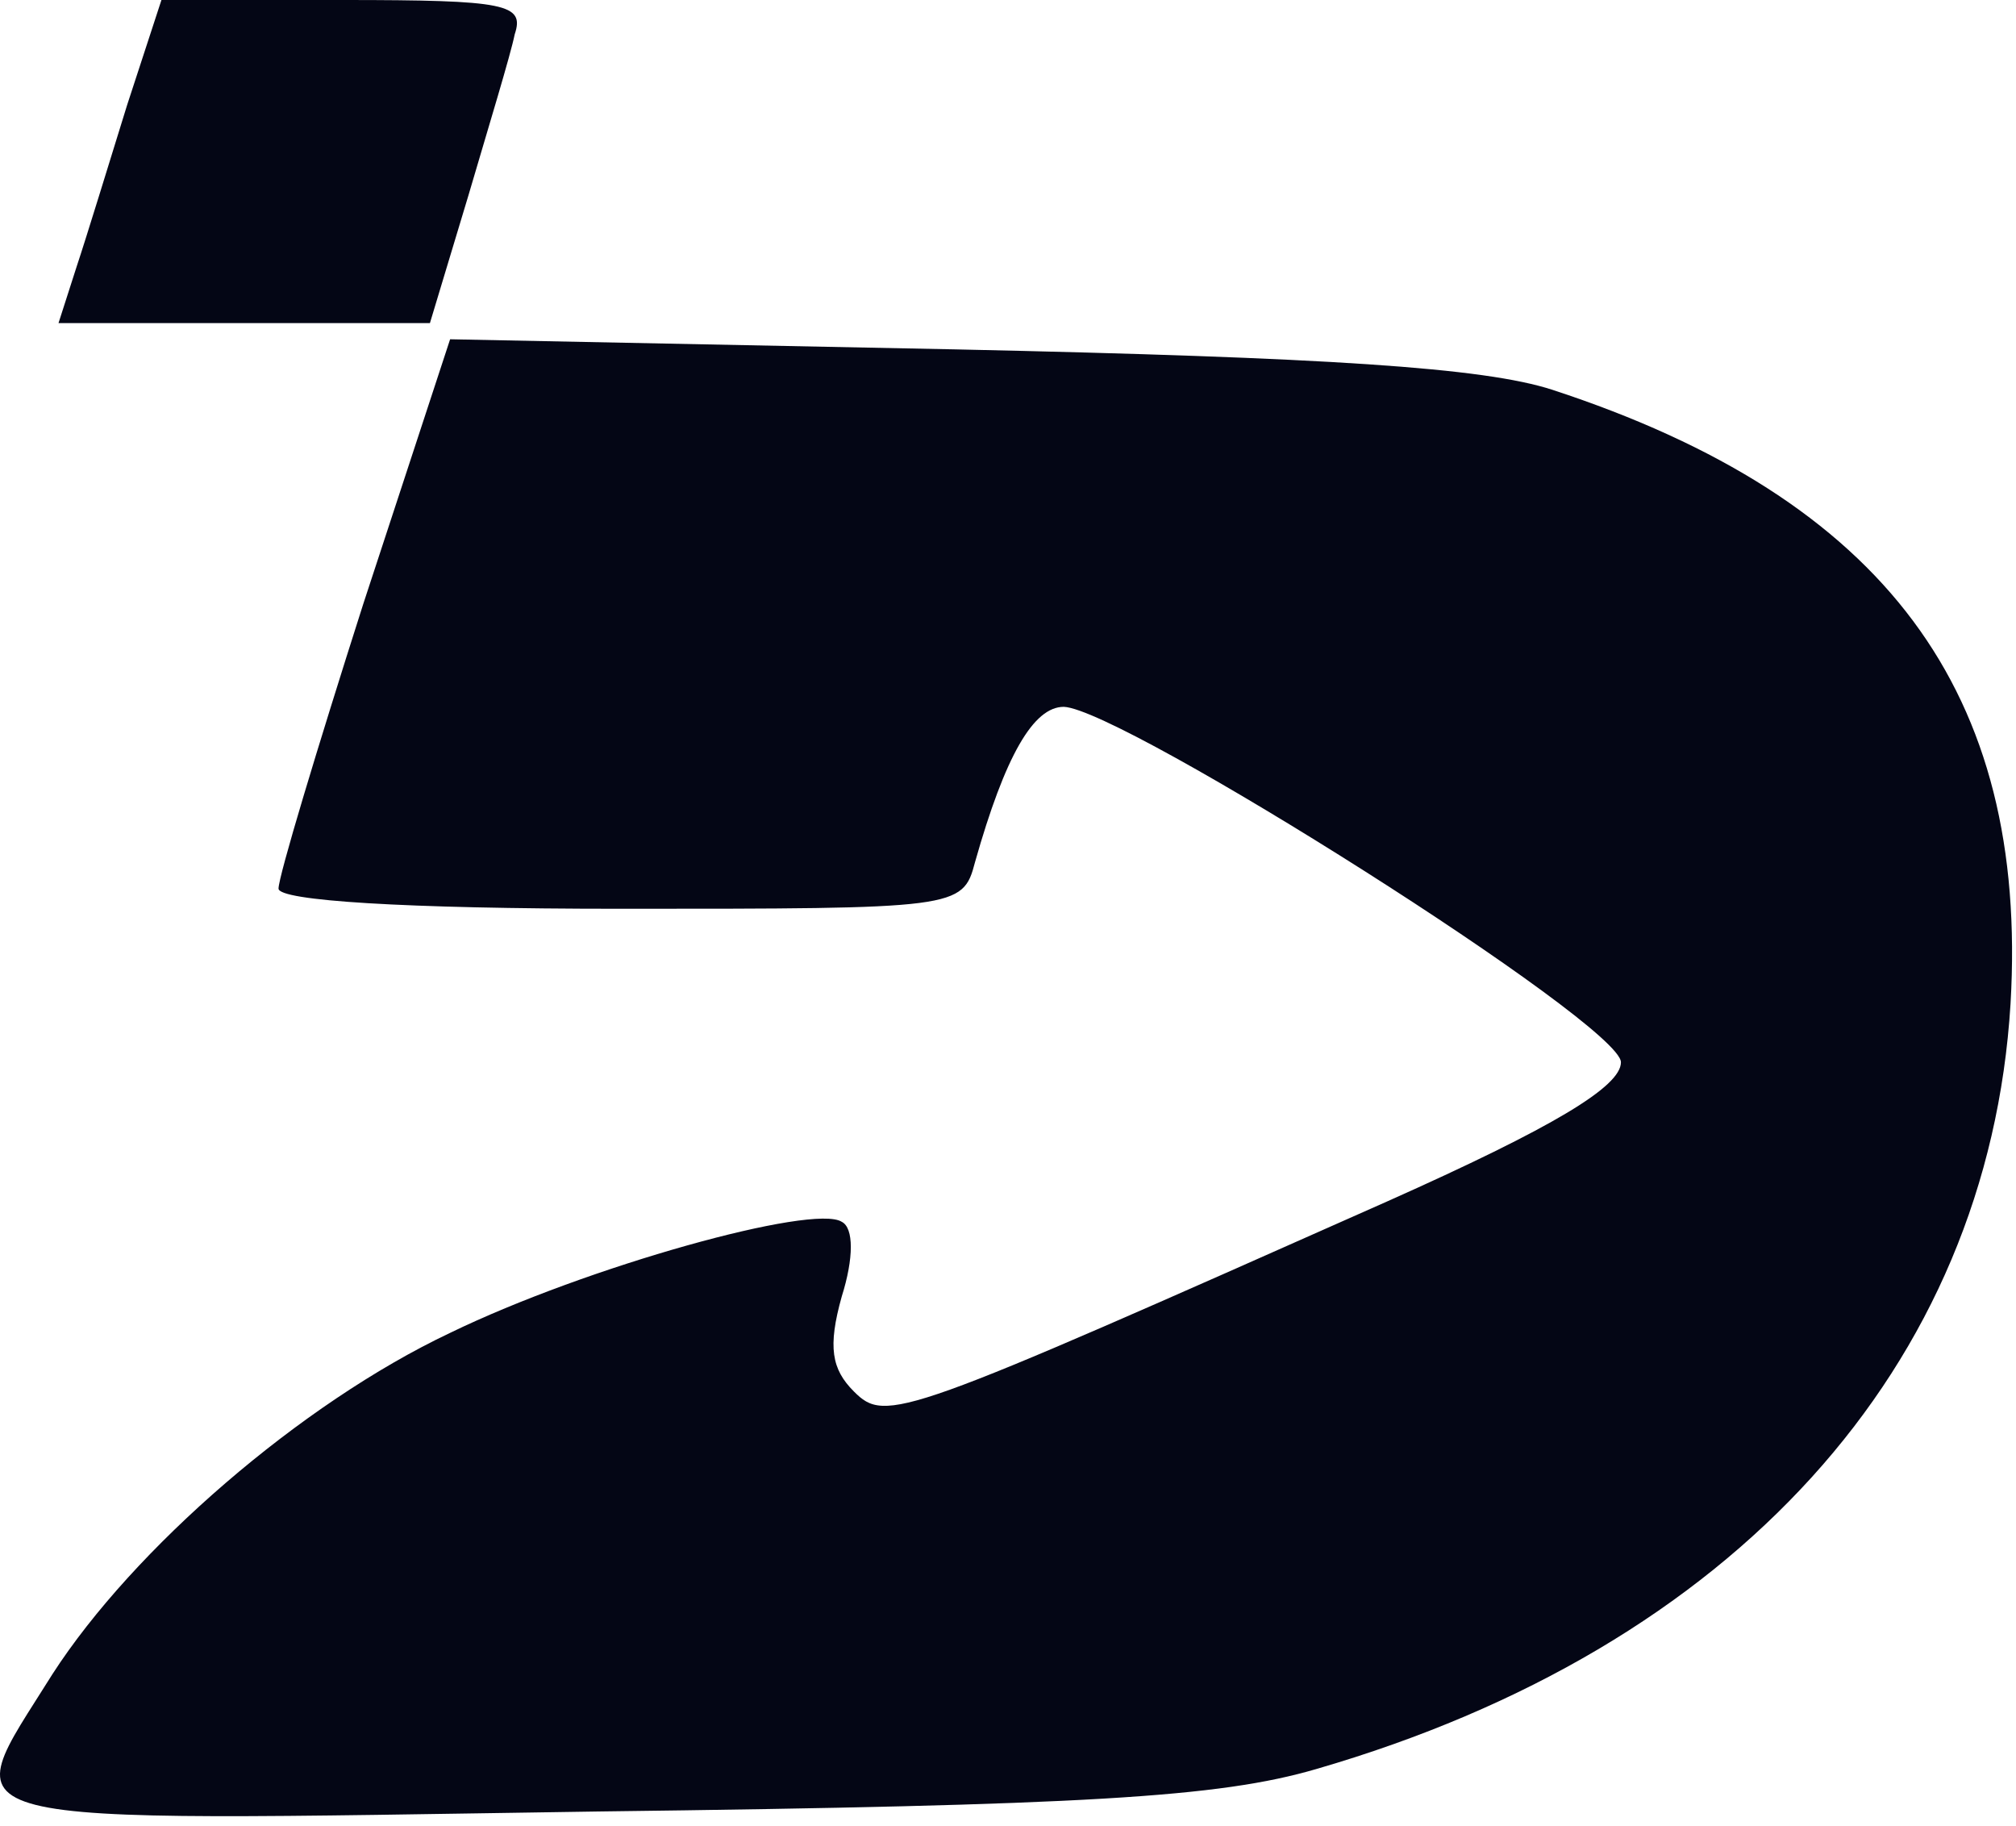
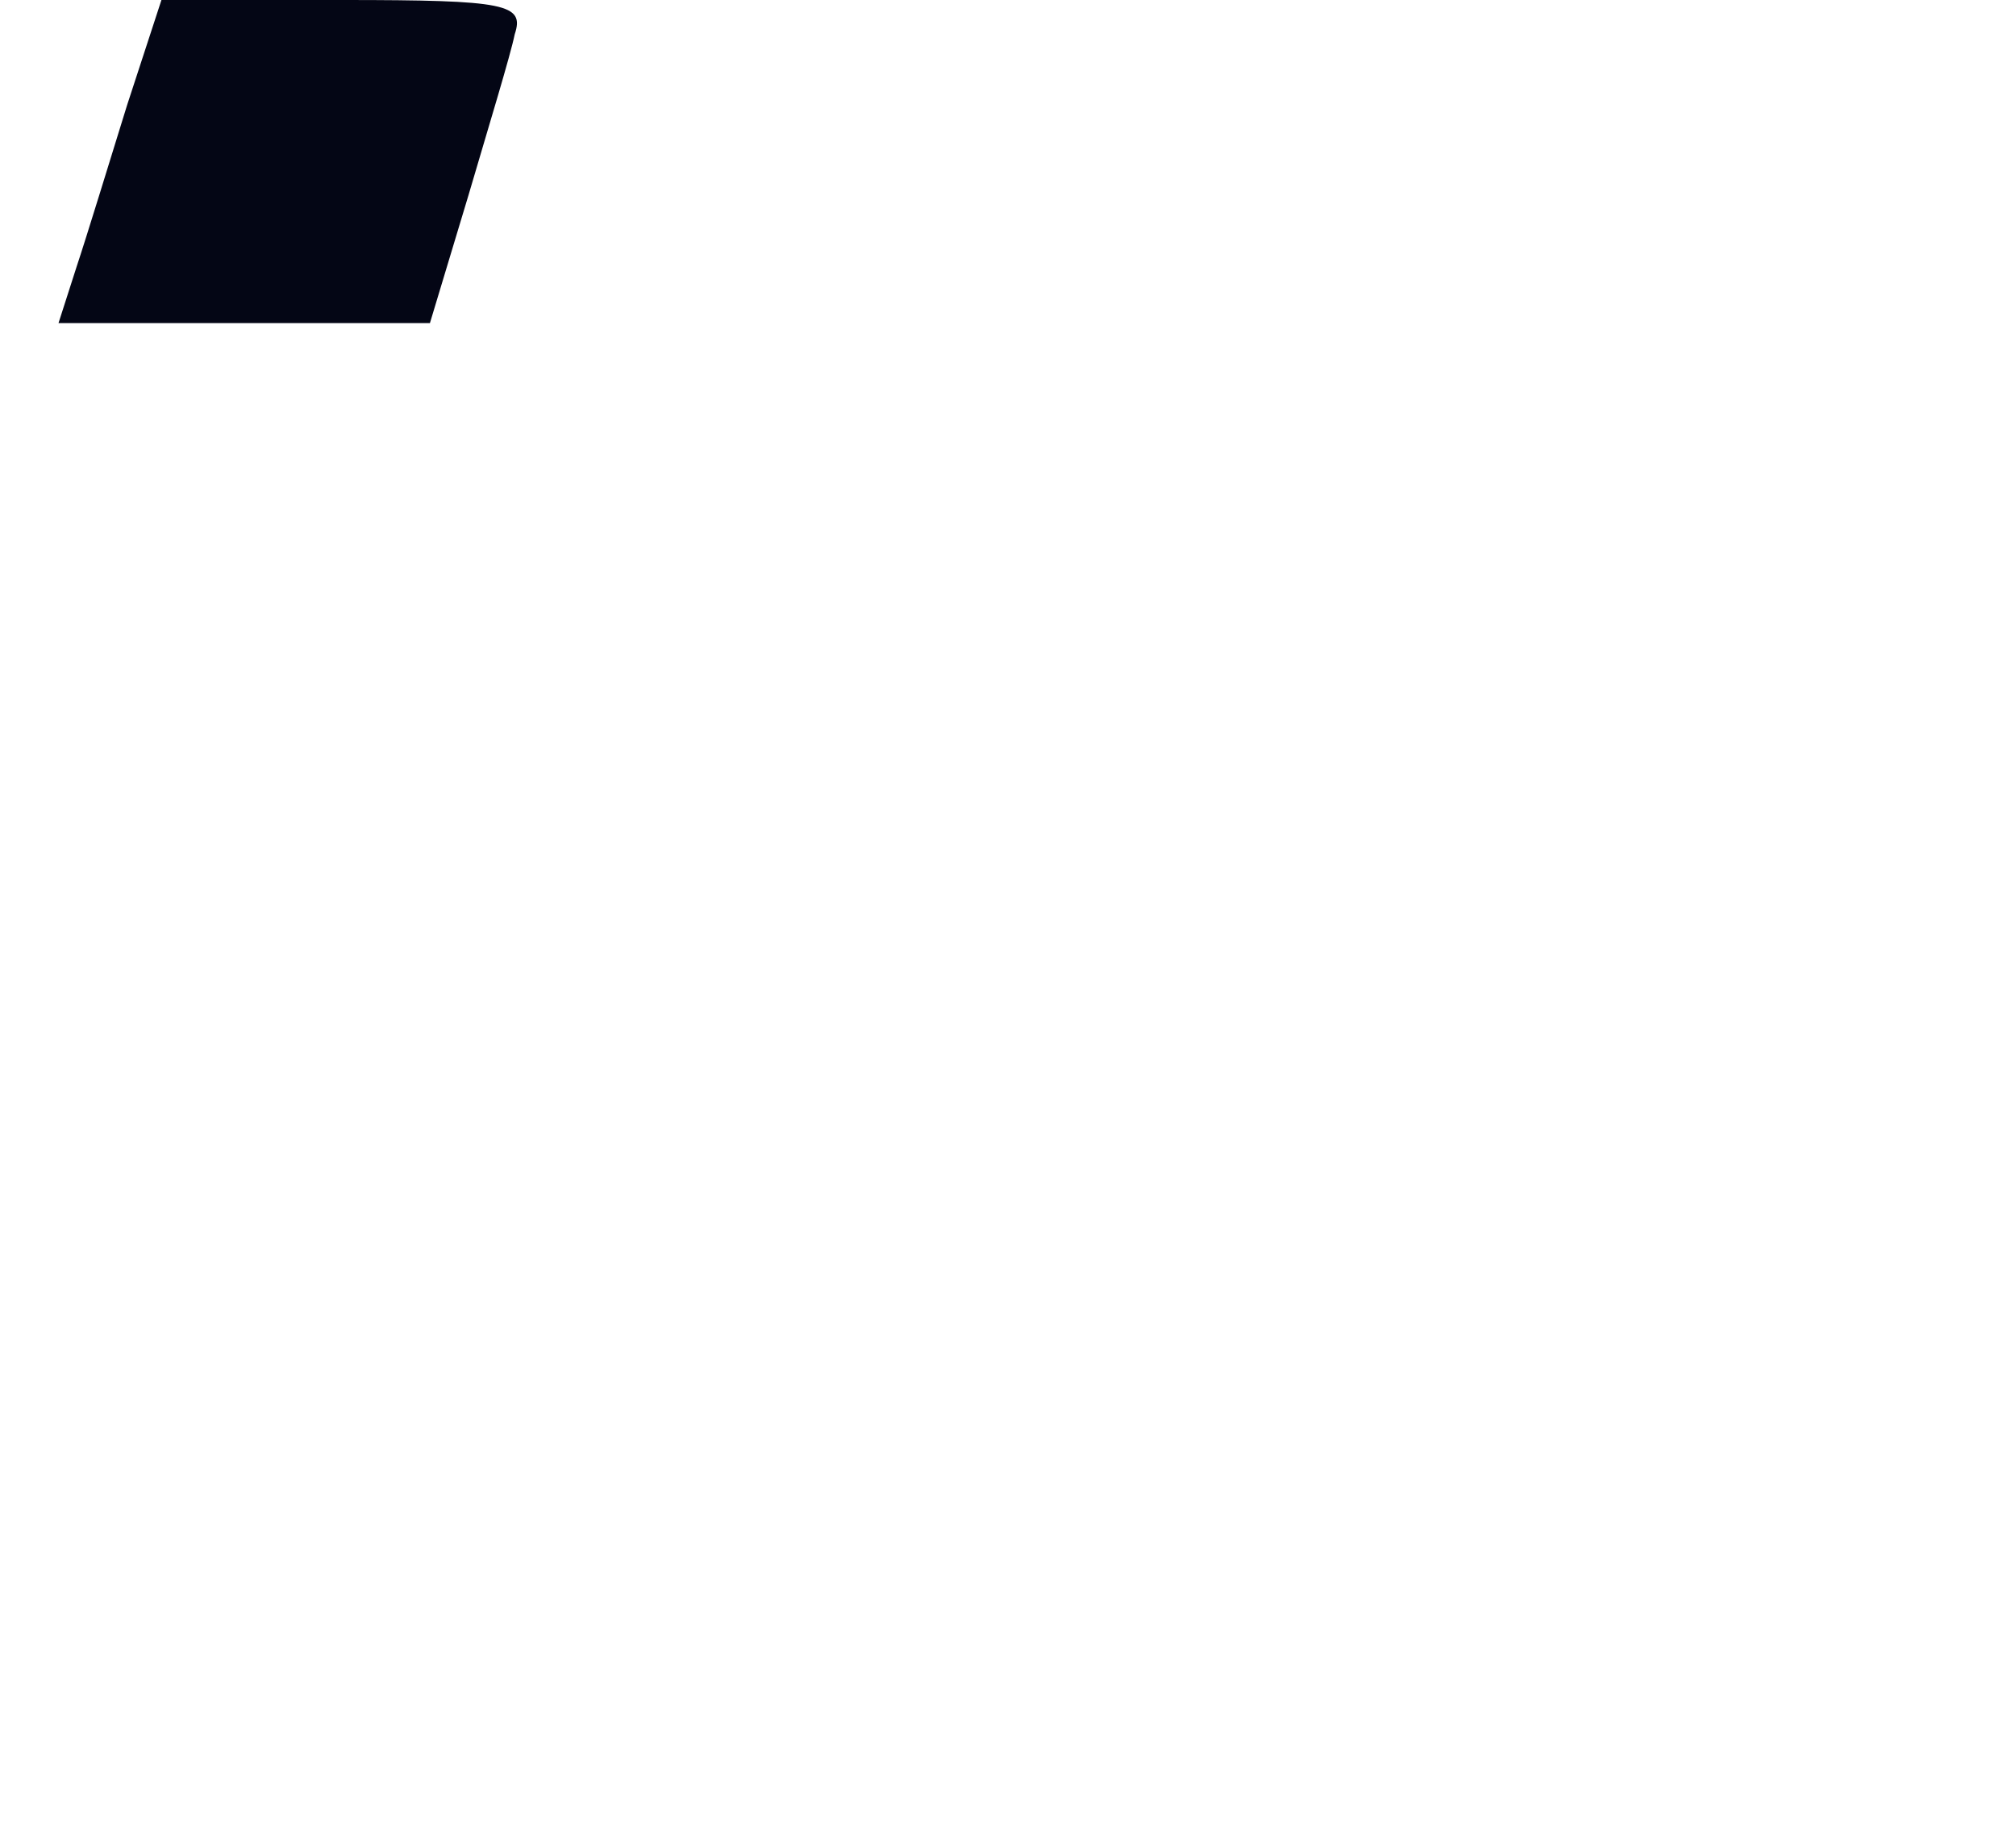
<svg xmlns="http://www.w3.org/2000/svg" width="138" height="125" viewBox="0 0 138 125" fill="none">
  <path d="M8.702 7.187C7.458 11.195 5.938 16.171 5.247 18.245L4.004 22.115H29.429L32.055 13.407C33.437 8.708 34.957 3.732 35.233 2.35C35.924 0.276 34.68 0 23.488 0H11.051L8.702 7.187Z" fill="#040615" />
-   <path d="M24.869 41.327C21.691 51.278 19.066 59.986 19.066 60.815C19.066 61.644 27.633 62.197 42.419 62.197C65.495 62.197 65.91 62.197 66.739 59.019C68.811 51.693 70.746 48.376 72.819 48.376C76.826 48.514 110.957 70.076 110.957 72.702C110.957 74.361 106.397 77.125 94.928 82.239C61.626 97.028 60.659 97.442 58.448 95.231C56.928 93.711 56.651 92.19 57.619 88.735C58.448 86.109 58.448 84.035 57.619 83.621C55.684 82.377 40.208 86.662 30.811 91.223C20.586 96.06 9.117 106.012 3.589 114.581C-3.044 125.224 -5.255 124.671 40.898 123.98C74.339 123.565 83.459 123.012 90.092 121.077C118.696 112.784 136.106 93.572 137.626 68.694C138.87 47.408 129.059 34.139 106.259 26.676C101.561 25.155 90.921 24.464 65.357 23.911L30.811 23.22L24.869 41.327Z" fill="#040615" />
</svg>